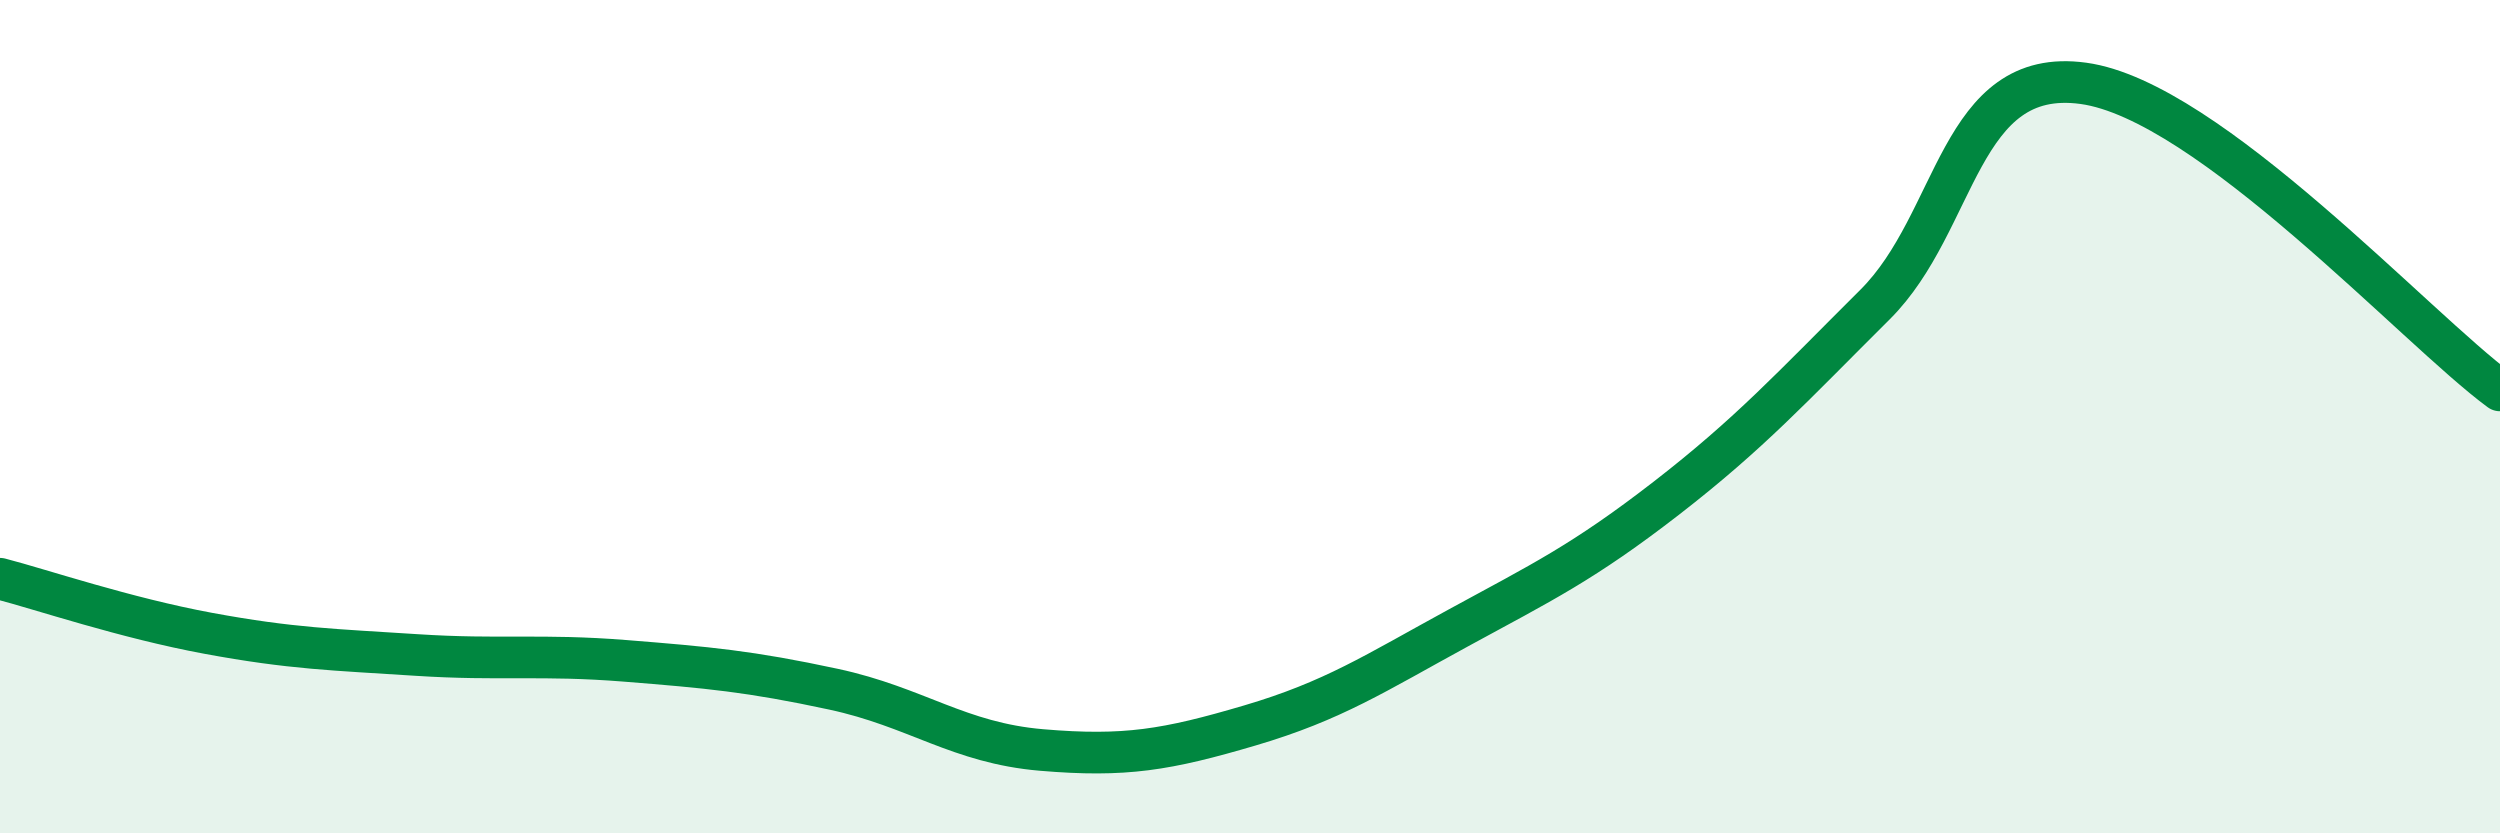
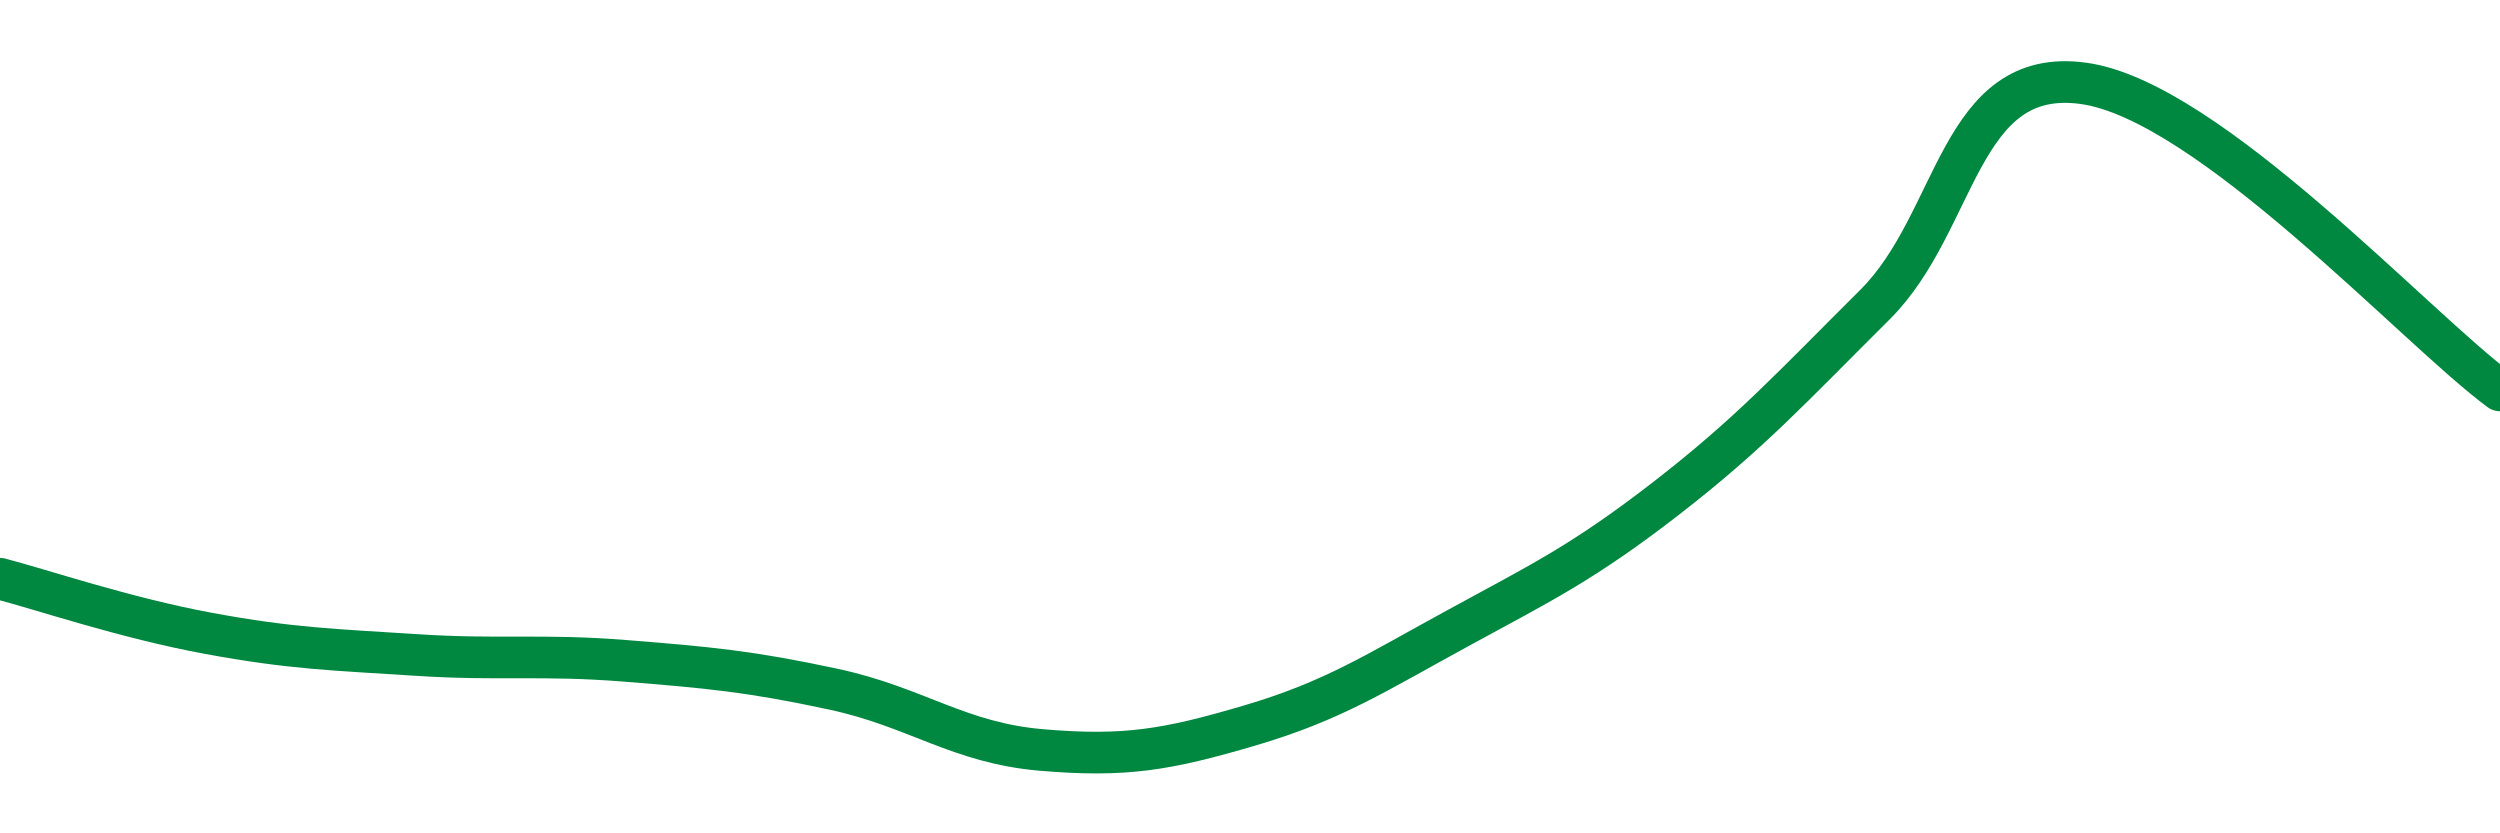
<svg xmlns="http://www.w3.org/2000/svg" width="60" height="20" viewBox="0 0 60 20">
-   <path d="M 0,13.89 C 1,14.15 3,14.83 5,15.2 C 7,15.57 8,15.59 10,15.72 C 12,15.85 13,15.7 15,15.86 C 17,16.02 18,16.11 20,16.54 C 22,16.97 23,17.83 25,18 C 27,18.17 28,18 30,17.41 C 32,16.82 33,16.16 35,15.07 C 37,13.98 38,13.5 40,11.95 C 42,10.4 43,9.3 45,7.31 C 47,5.32 47,1.59 50,2 C 53,2.41 58,7.9 60,9.37L60 20L0 20Z" fill="#008740" opacity="0.1" stroke-linecap="round" stroke-linejoin="round" />
  <path d="M 0,13.89 C 1,14.15 3,14.83 5,15.2 C 7,15.57 8,15.59 10,15.72 C 12,15.85 13,15.7 15,15.86 C 17,16.02 18,16.11 20,16.54 C 22,16.97 23,17.83 25,18 C 27,18.17 28,18 30,17.41 C 32,16.82 33,16.16 35,15.07 C 37,13.98 38,13.5 40,11.95 C 42,10.4 43,9.3 45,7.31 C 47,5.32 47,1.59 50,2 C 53,2.41 58,7.9 60,9.37" stroke="#008740" stroke-width="1" fill="none" stroke-linecap="round" stroke-linejoin="round" />
</svg>